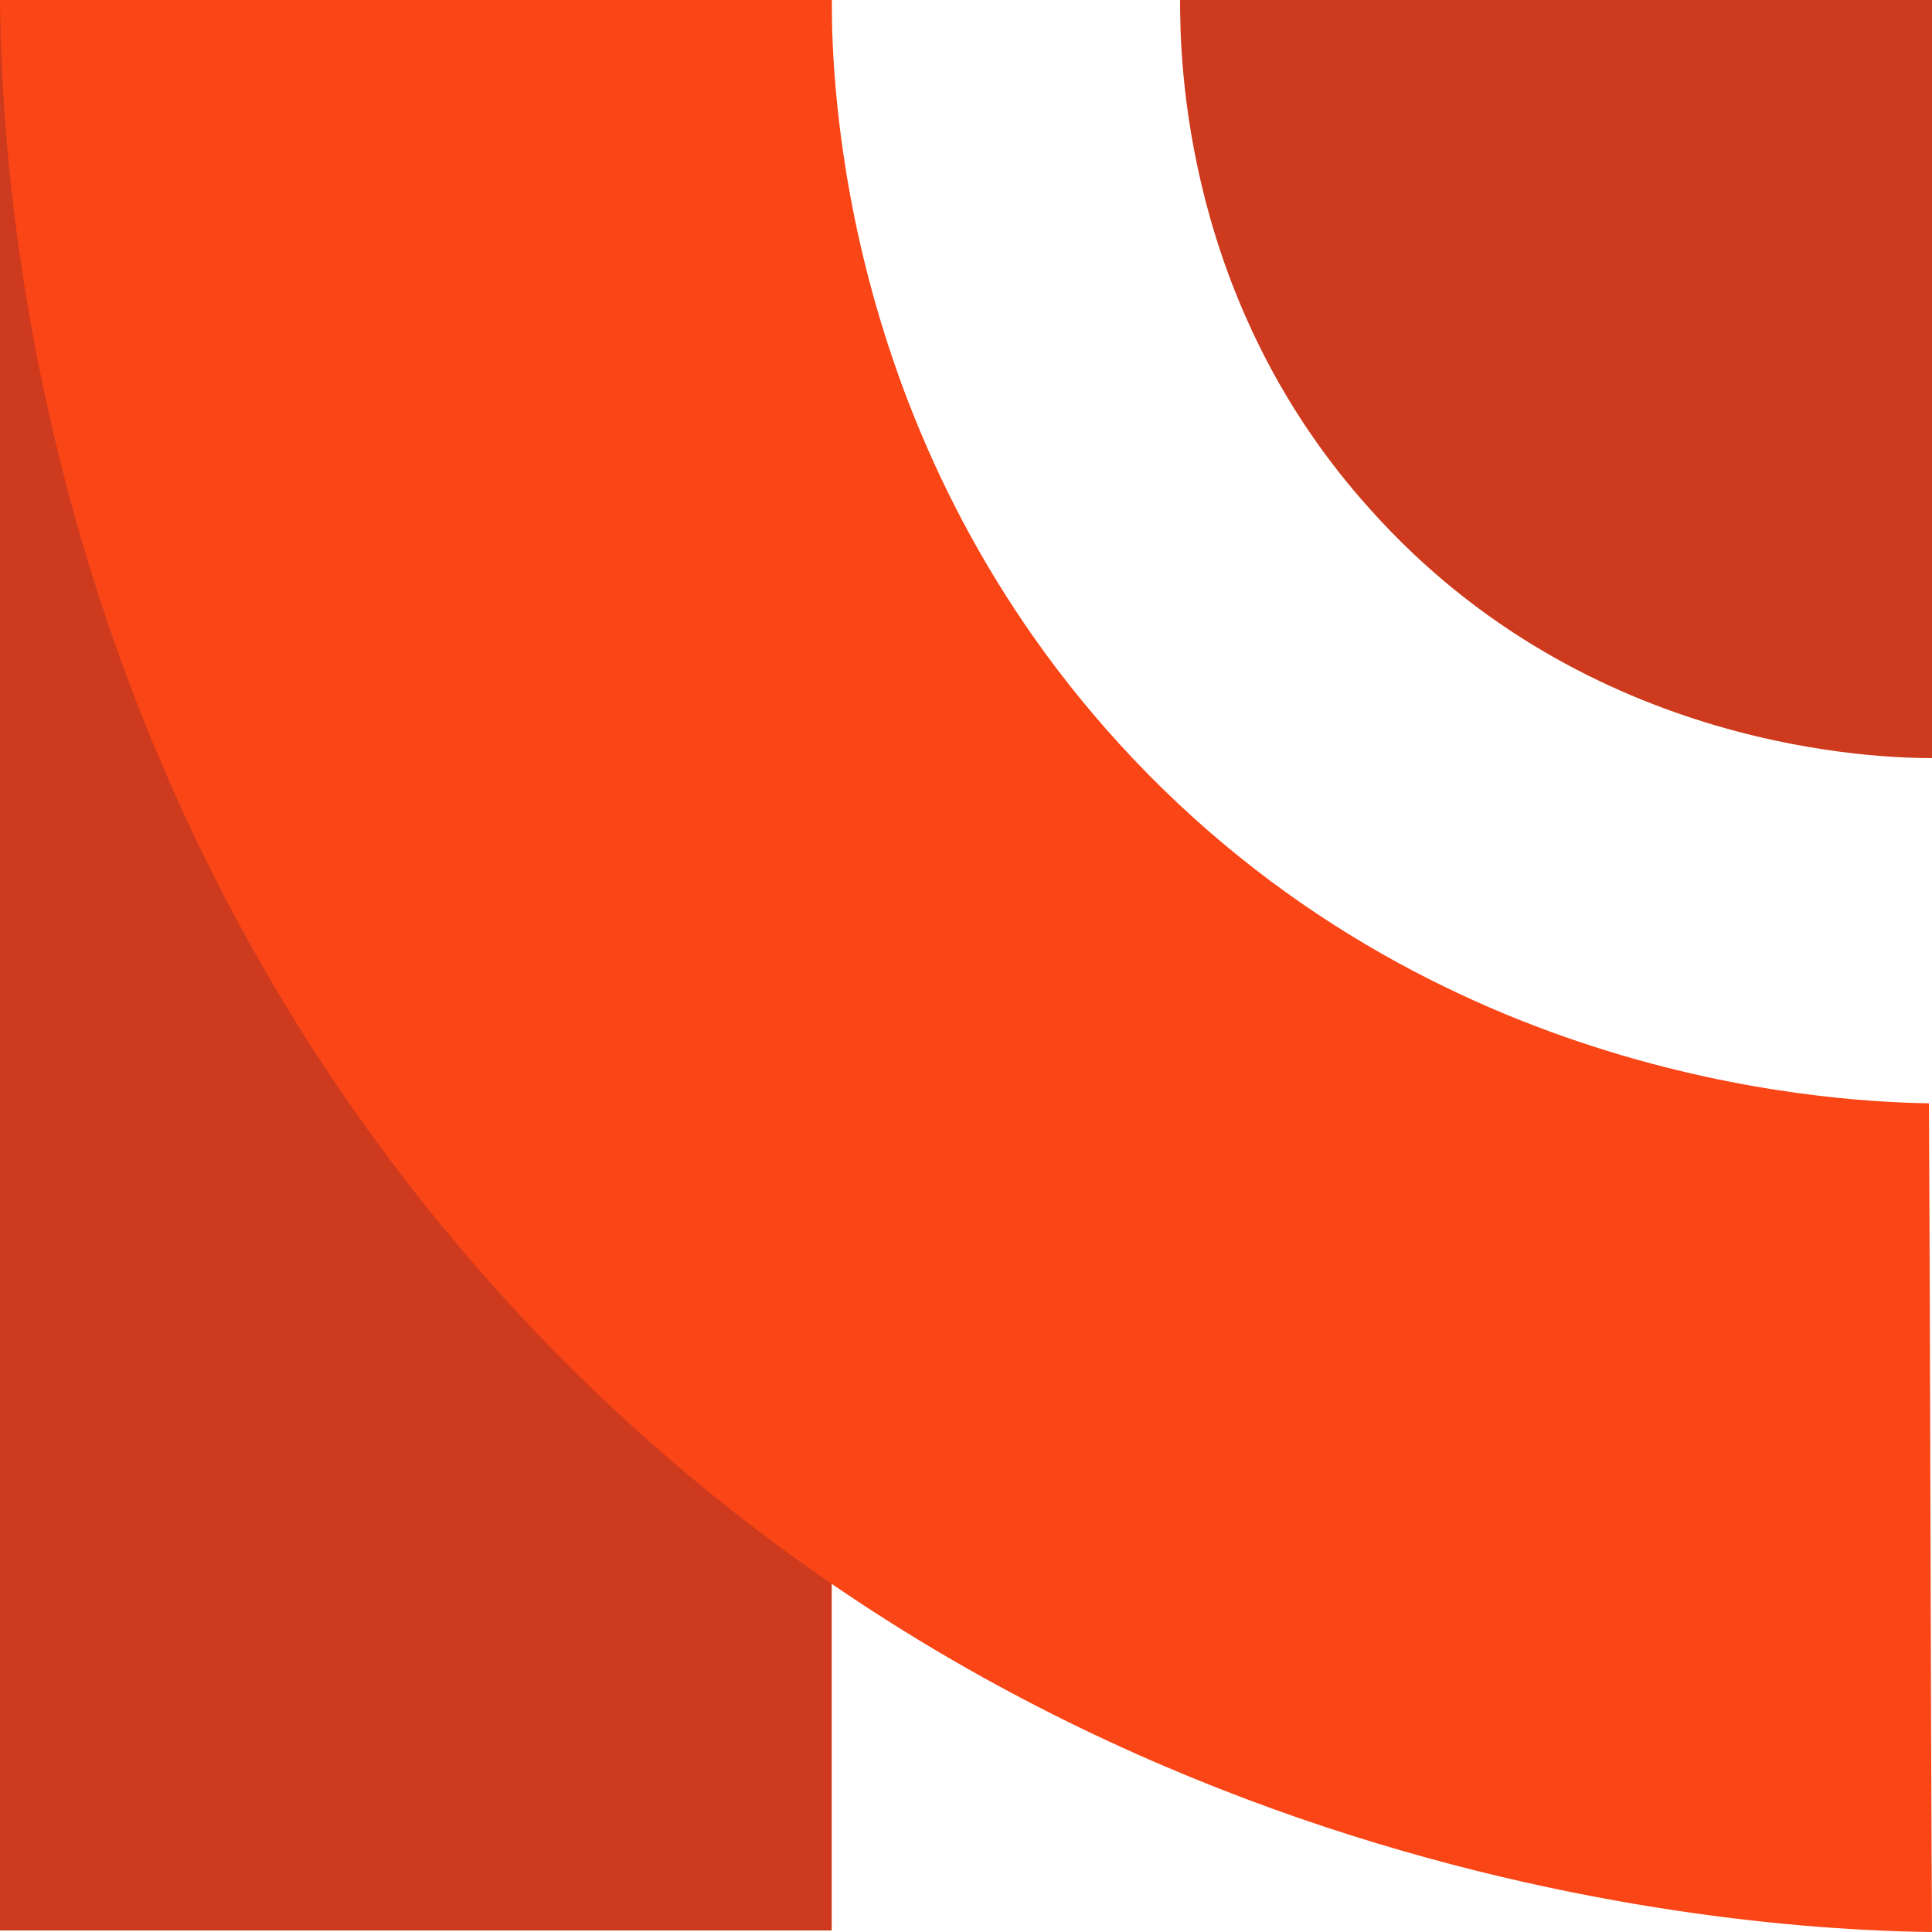
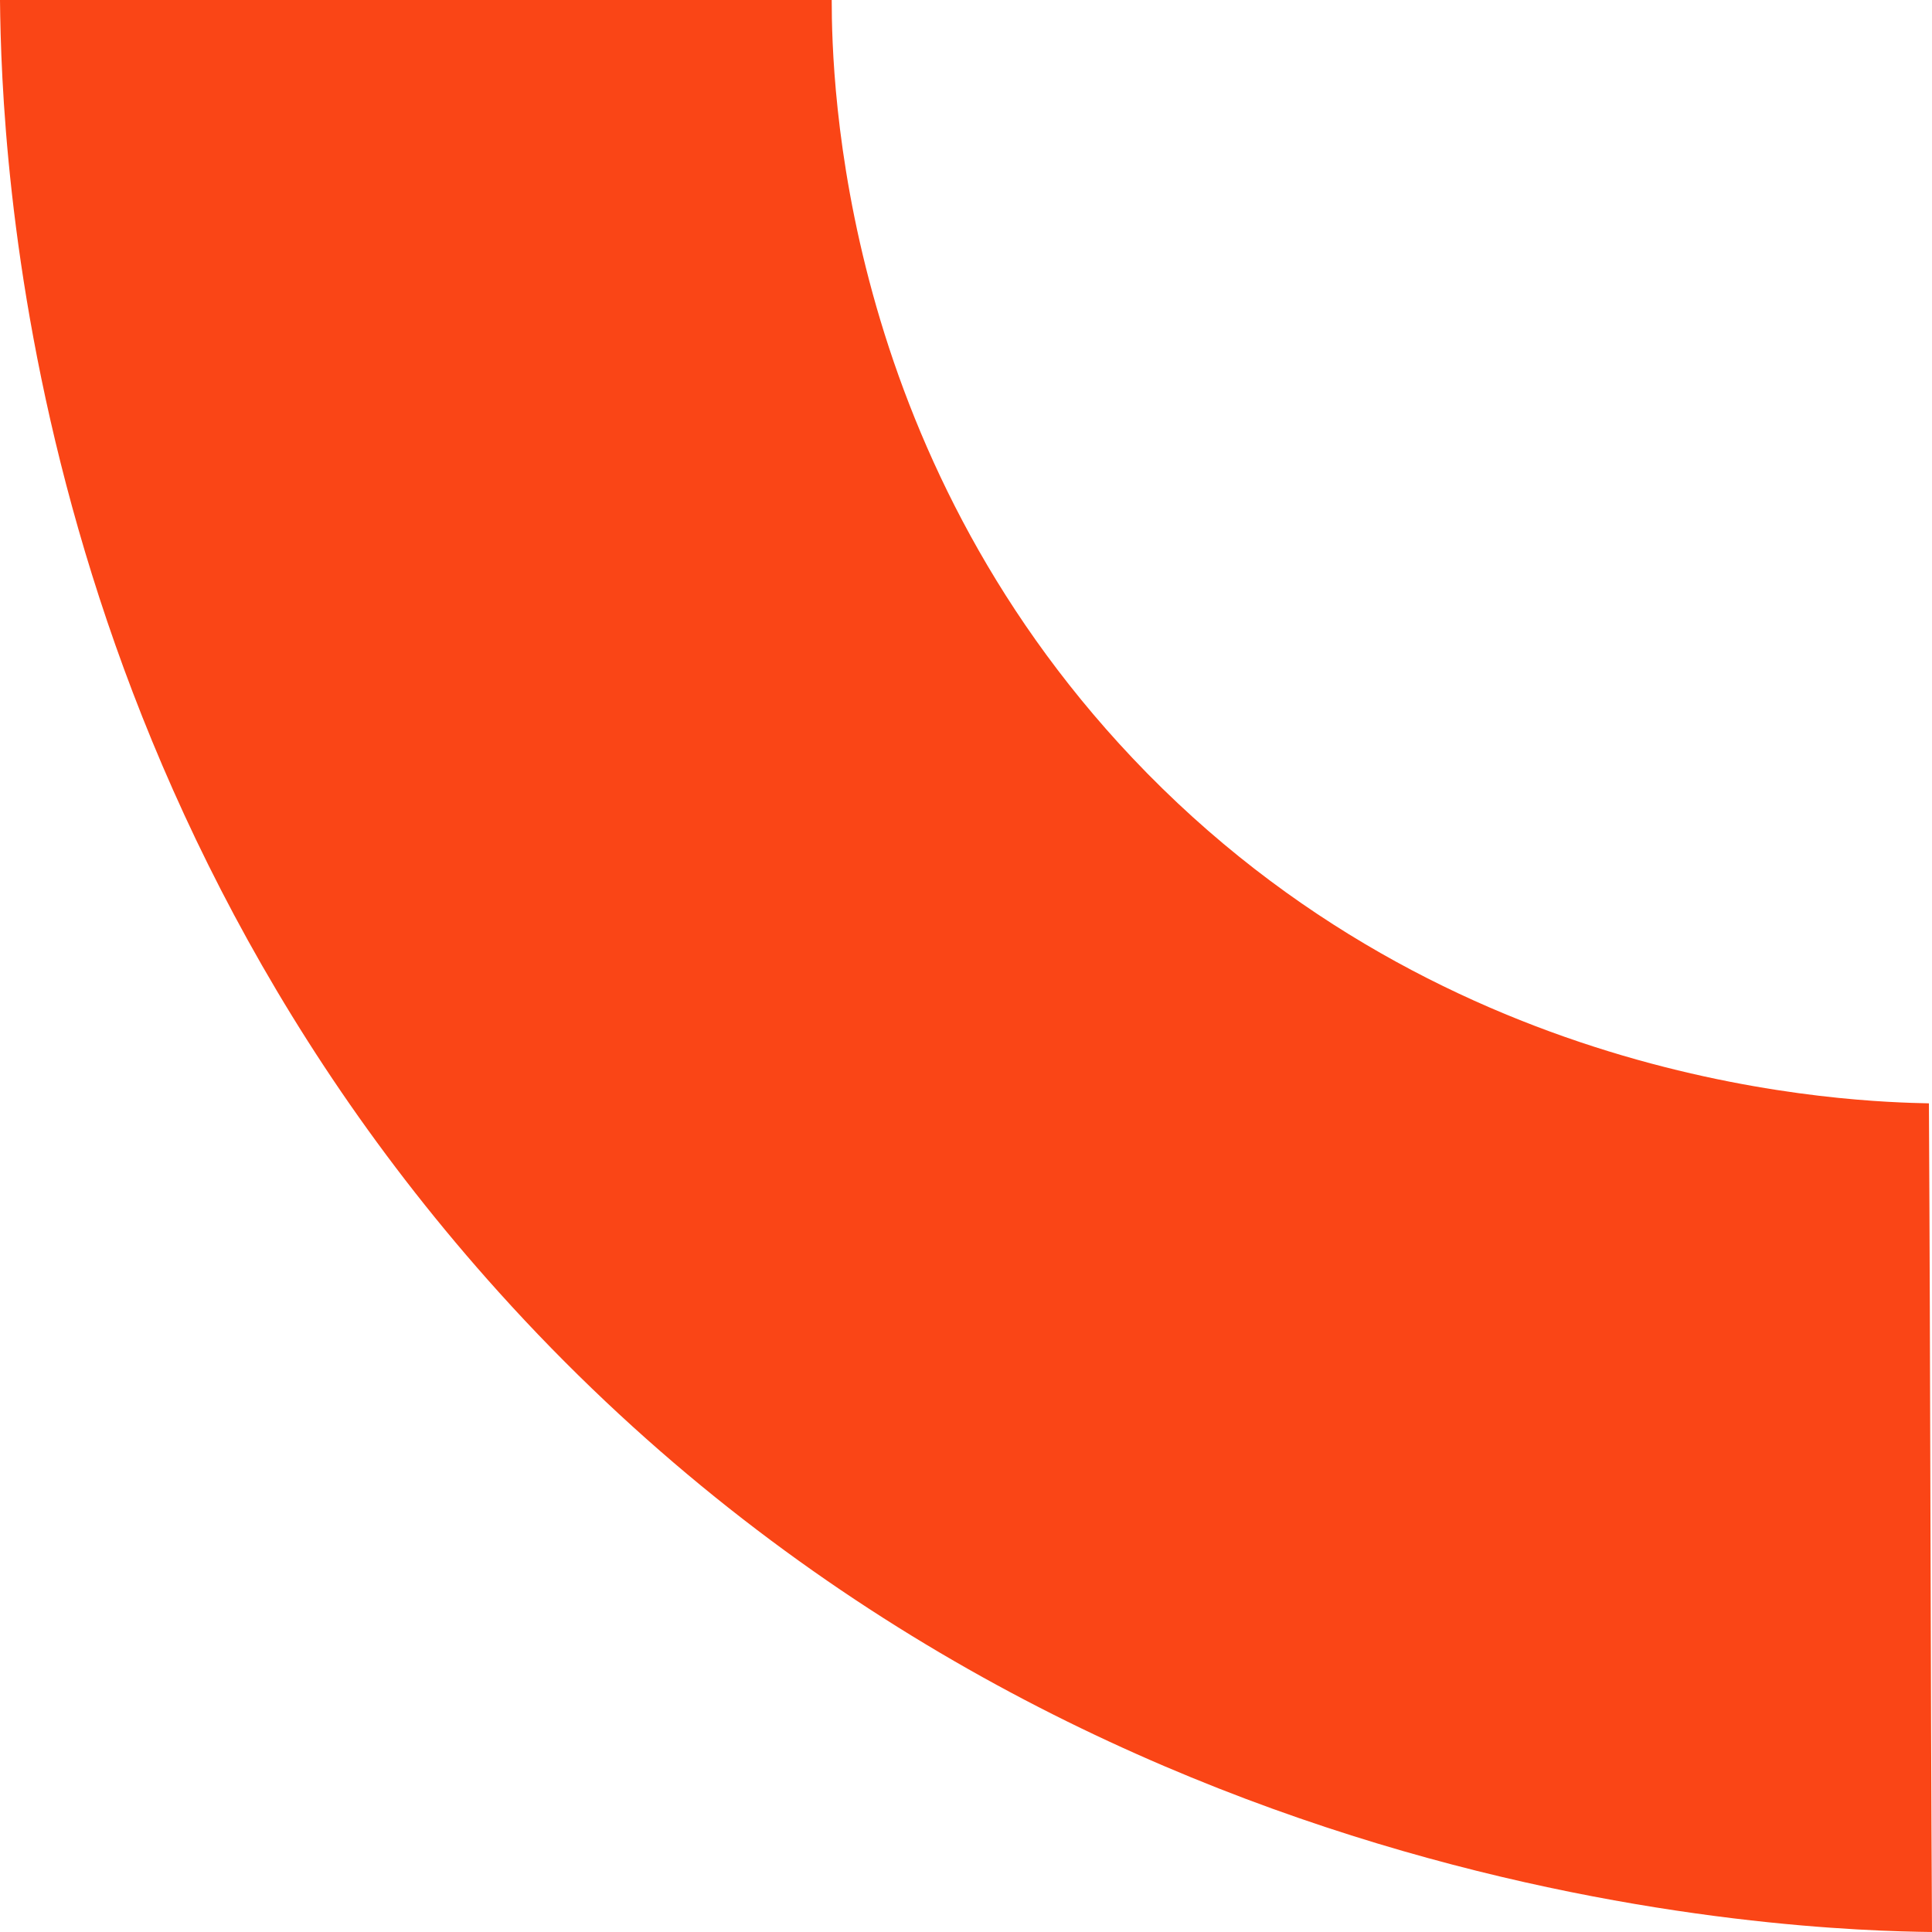
<svg xmlns="http://www.w3.org/2000/svg" width="127" height="127" viewBox="0 0 127 127" fill="none">
-   <path d="M54.673 0H0V126.899H54.673V0Z" fill="#CE3A1D" />
  <path d="M0 0H54.673C54.673 5.346 55.279 29.556 74.445 49.832C95.225 71.822 122.158 72.427 126.798 72.528C126.899 90.685 126.899 108.843 127 127C118.728 126.899 69.401 125.588 32.784 84.936C1.614 50.336 0.101 10.188 0 0Z" fill="#FA4516" />
-   <path d="M77.572 0H127V49.832C123.873 49.832 104.404 49.529 90.08 33.49C77.773 19.872 77.572 3.833 77.572 0Z" fill="#CE3A1D" />
</svg>